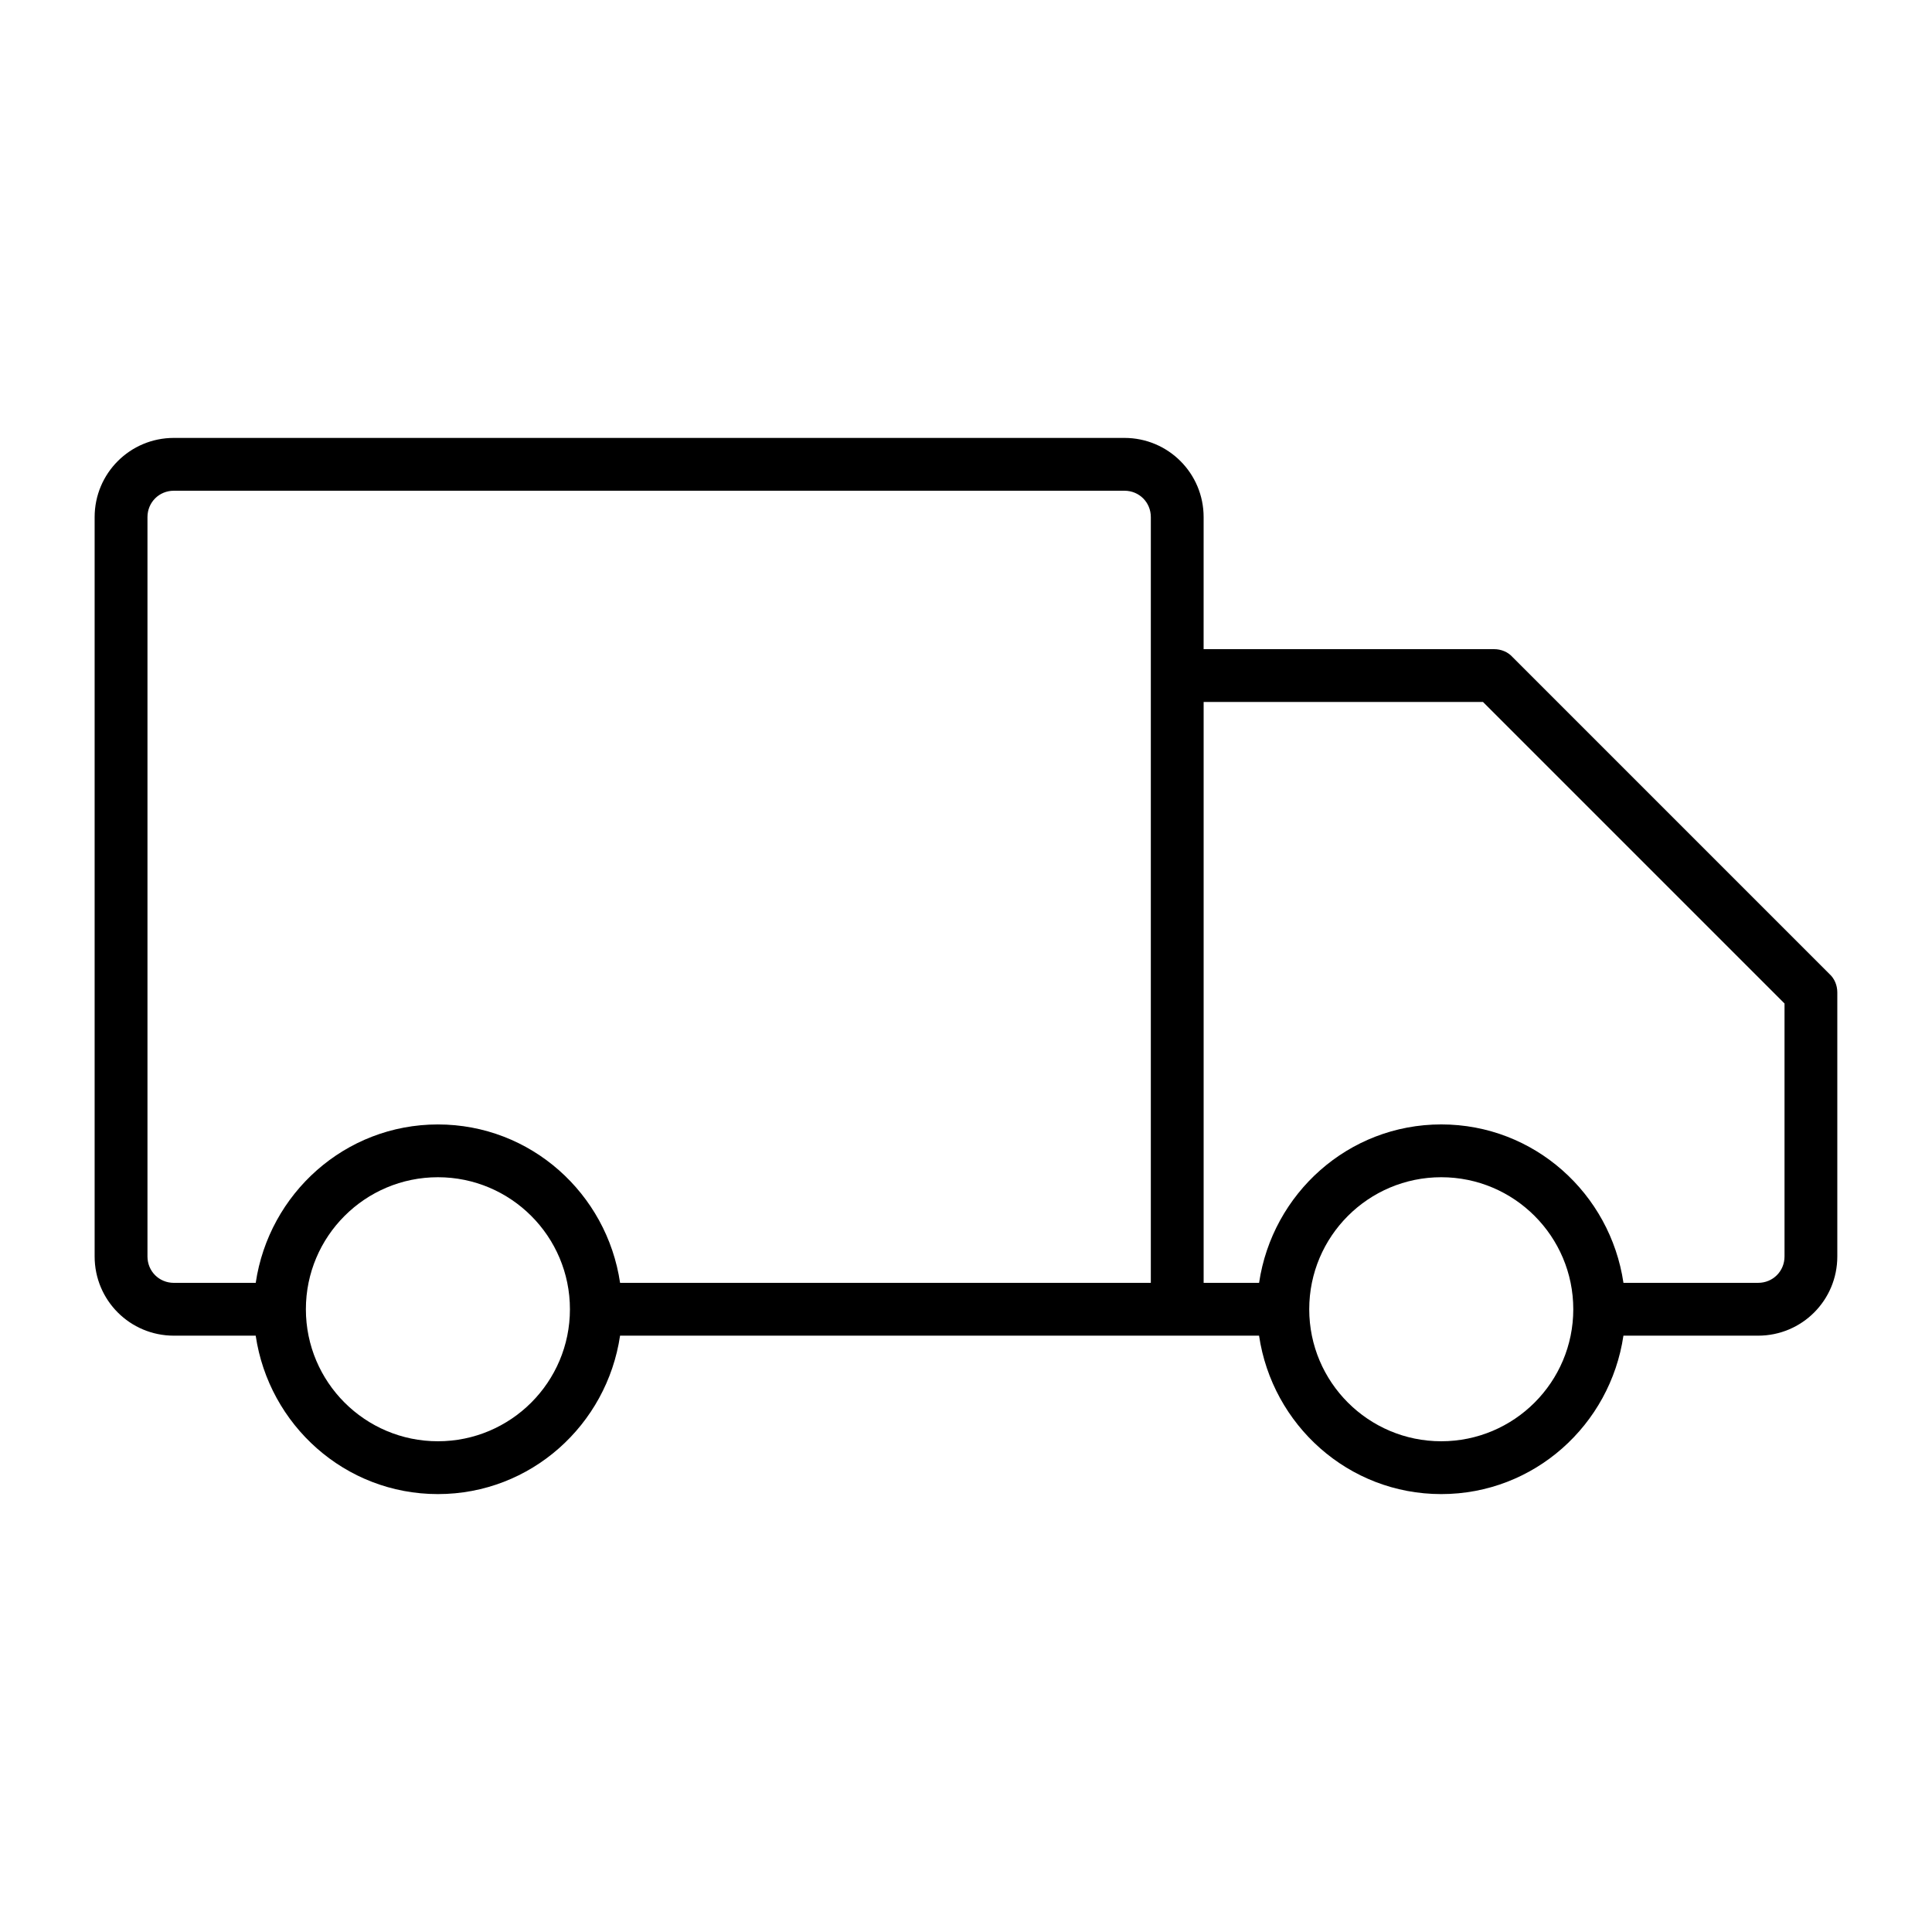
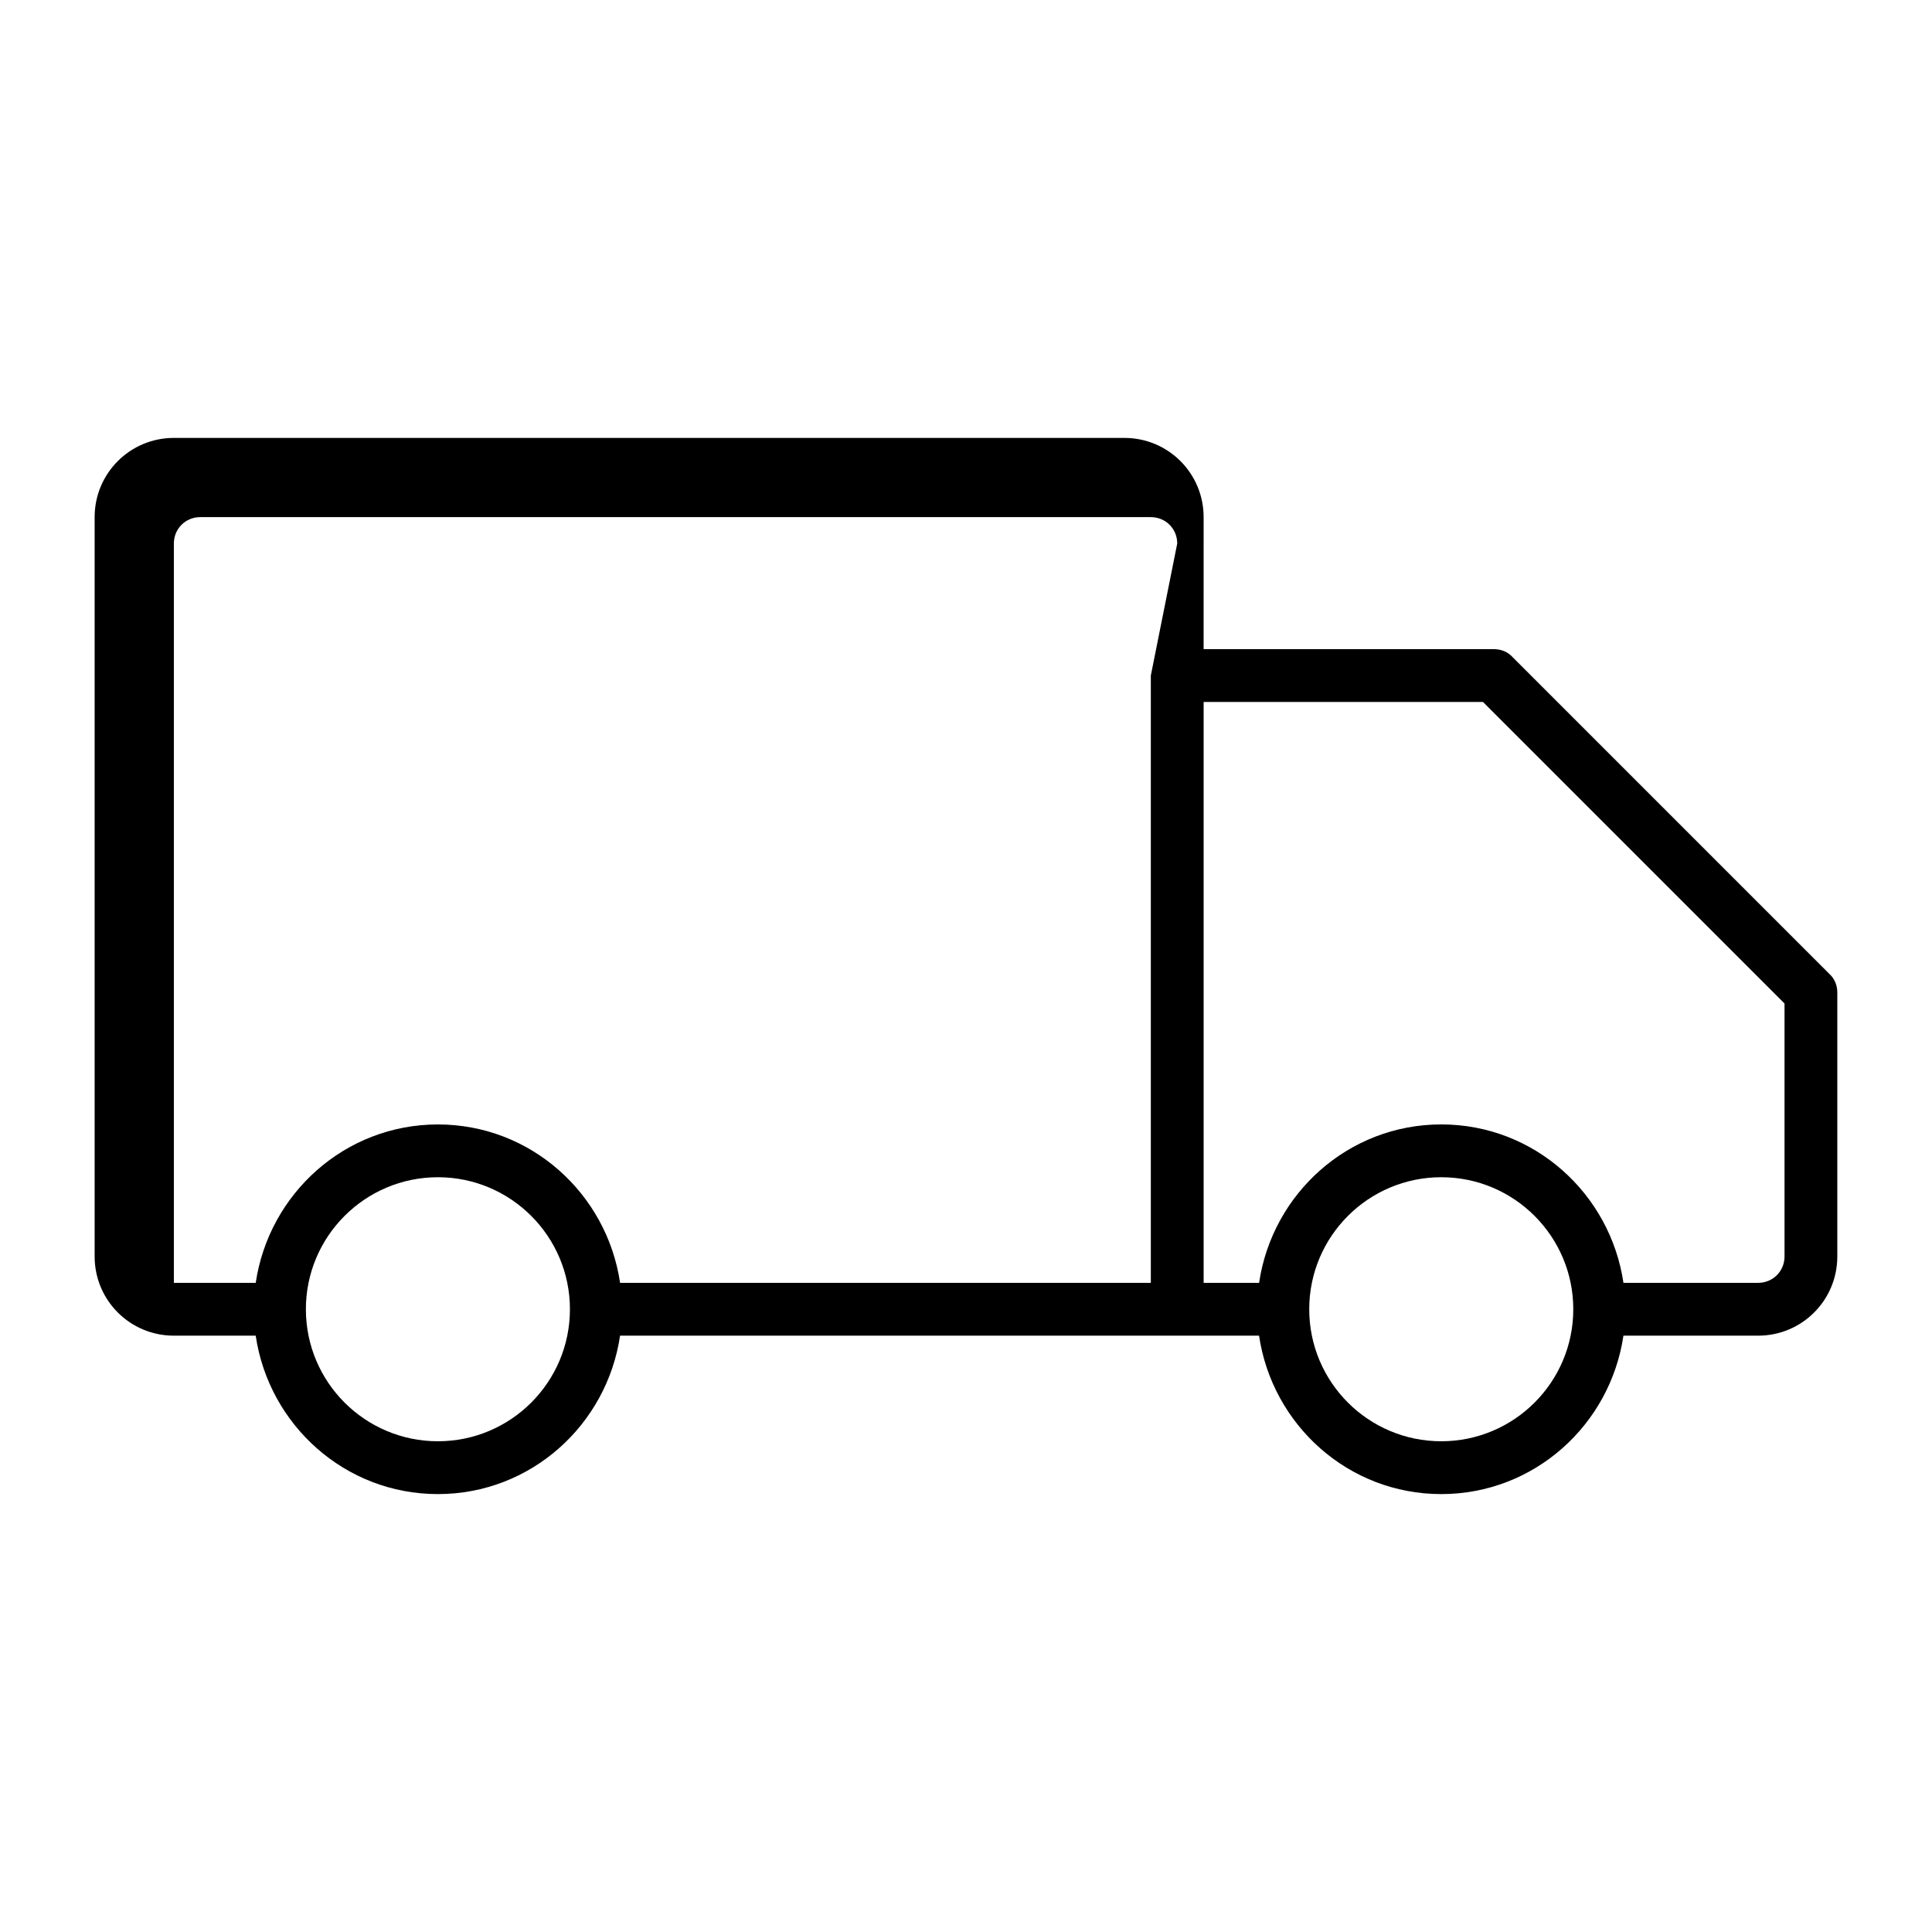
<svg xmlns="http://www.w3.org/2000/svg" fill="#000000" width="800px" height="800px" version="1.1" viewBox="144 144 512 512">
-   <path d="m544.84 318.13c-1.258-1.398-3.078-2.098-4.898-2.098h-76.973l0.004-34.988c0-11.613-9.379-20.992-20.992-20.992h-251.91c-11.617 0-20.992 9.379-20.992 20.992v195.93c0 11.617 9.375 20.992 20.992 20.992h21.691c3.5 23.652 23.652 41.984 48.281 41.984 24.629 0 44.781-18.332 48.281-41.984h169.34c3.5 23.652 23.652 41.984 48.281 41.984 24.629 0 44.781-18.332 48.281-41.984h35.688c11.617 0 20.992-9.375 20.992-20.992v-69.973c0-1.82-0.699-3.637-2.098-4.898zm-284.79 207.82c-19.312 0-34.988-15.676-34.988-34.988 0.004-19.309 15.676-34.984 34.988-34.984s34.988 15.676 34.988 34.988-15.676 34.984-34.988 34.984zm188.93-202.92v160.94h-140.65c-3.496-23.648-23.648-41.98-48.281-41.98-24.629 0-44.781 18.332-48.281 41.984l-21.691-0.004c-3.918 0-6.996-3.078-6.996-6.996v-195.93c0-3.918 3.078-6.996 6.996-6.996h251.91c3.918 0 6.996 3.078 6.996 6.996zm76.969 202.92c-19.312 0-34.988-15.676-34.988-34.988 0.004-19.309 15.676-34.984 34.988-34.984s34.988 15.676 34.988 34.988-15.676 34.984-34.988 34.984zm90.969-48.98c0 3.918-3.078 6.996-6.996 6.996h-35.688c-3.5-23.652-23.652-41.984-48.281-41.984s-44.781 18.332-48.281 41.984h-14.695v-153.94h74.031l79.91 79.91z" />
+   <path d="m544.84 318.13c-1.258-1.398-3.078-2.098-4.898-2.098h-76.973l0.004-34.988c0-11.613-9.379-20.992-20.992-20.992h-251.91c-11.617 0-20.992 9.379-20.992 20.992v195.93c0 11.617 9.375 20.992 20.992 20.992h21.691c3.5 23.652 23.652 41.984 48.281 41.984 24.629 0 44.781-18.332 48.281-41.984h169.34c3.5 23.652 23.652 41.984 48.281 41.984 24.629 0 44.781-18.332 48.281-41.984h35.688c11.617 0 20.992-9.375 20.992-20.992v-69.973c0-1.82-0.699-3.637-2.098-4.898zm-284.79 207.82c-19.312 0-34.988-15.676-34.988-34.988 0.004-19.309 15.676-34.984 34.988-34.984s34.988 15.676 34.988 34.988-15.676 34.984-34.988 34.984zm188.93-202.92v160.94h-140.65c-3.496-23.648-23.648-41.98-48.281-41.98-24.629 0-44.781 18.332-48.281 41.984l-21.691-0.004v-195.93c0-3.918 3.078-6.996 6.996-6.996h251.91c3.918 0 6.996 3.078 6.996 6.996zm76.969 202.92c-19.312 0-34.988-15.676-34.988-34.988 0.004-19.309 15.676-34.984 34.988-34.984s34.988 15.676 34.988 34.988-15.676 34.984-34.988 34.984zm90.969-48.98c0 3.918-3.078 6.996-6.996 6.996h-35.688c-3.5-23.652-23.652-41.984-48.281-41.984s-44.781 18.332-48.281 41.984h-14.695v-153.94h74.031l79.91 79.91z" />
</svg>